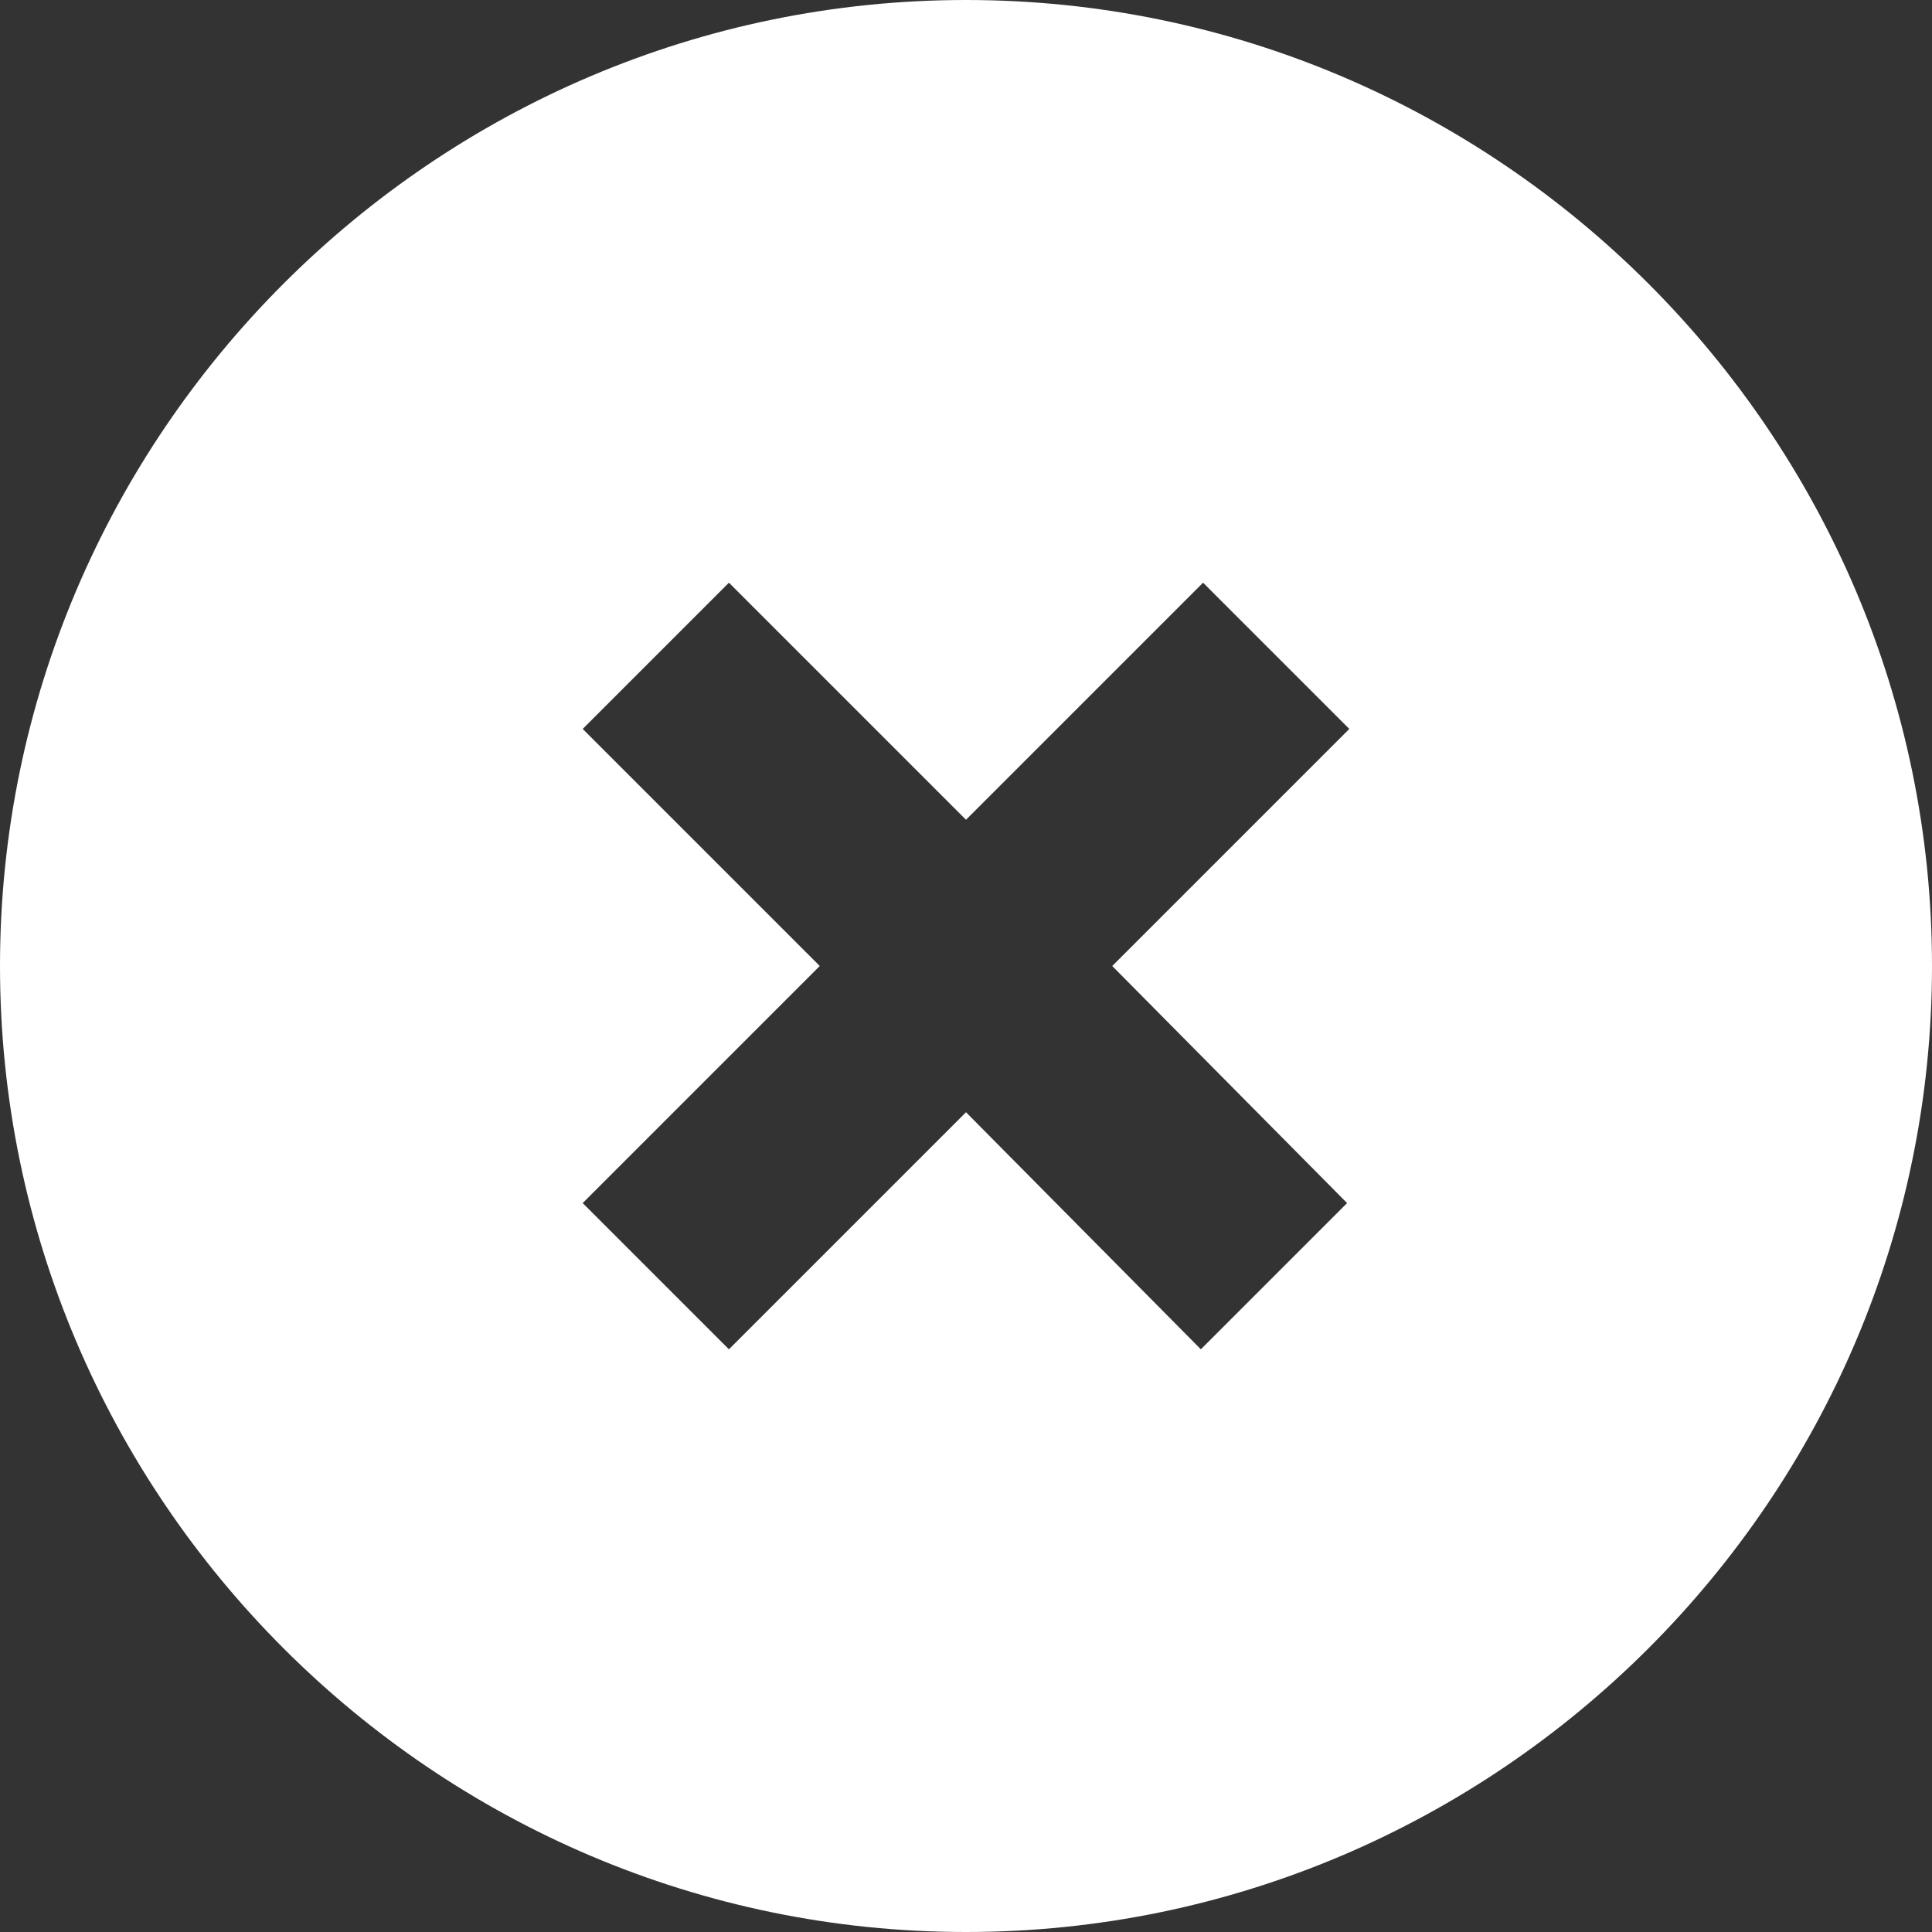
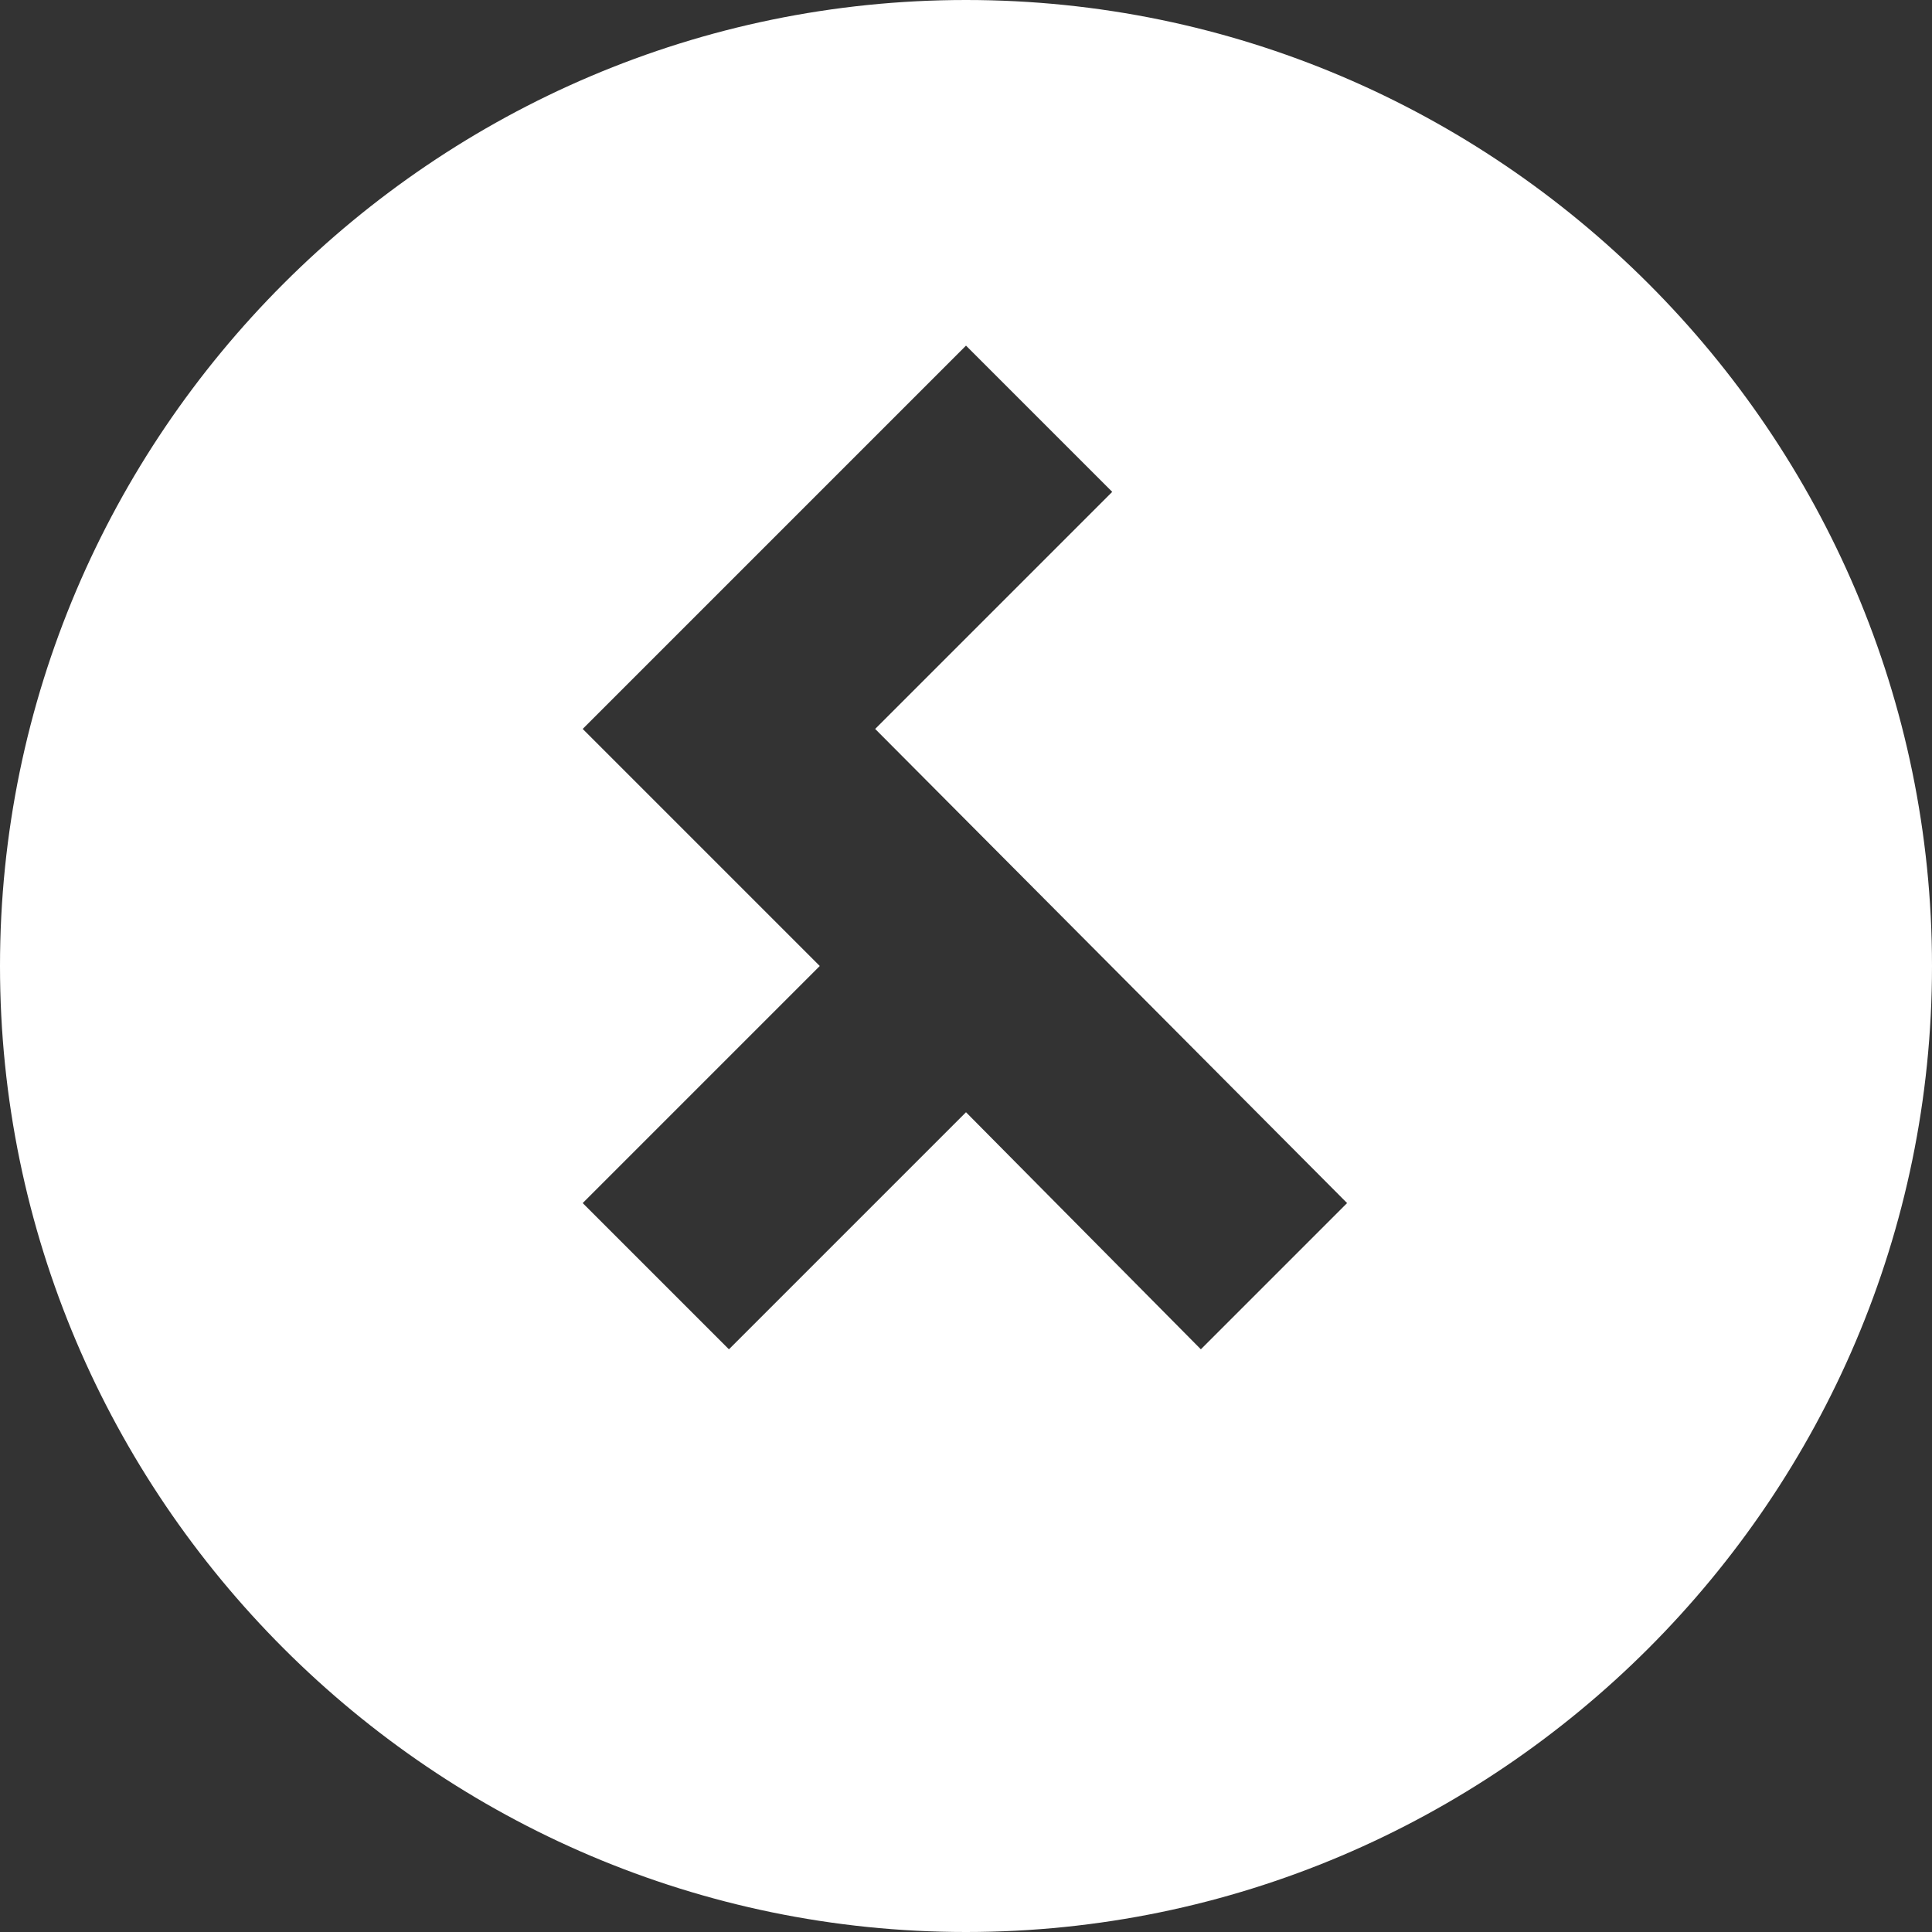
<svg xmlns="http://www.w3.org/2000/svg" version="1.1" id="Capa_1" x="0px" y="0px" viewBox="0 0 446.464 446.464" style="enable-background:new 0 0 446.464 446.464;" xml:space="preserve" width="512px" height="512px">
  <rect x="0" y="0" width="446.464" height="446.464" fill="#333333" stroke="none" />
  <g>
    <g>
-       <path d="M223.232,0C100.352,0,0,100.352,0,223.232s100.352,223.232,223.232,223.232s223.232-100.352,223.232-223.232    S346.112,0,223.232,0z M311.296,278.016l-33.792,33.792l-54.272-54.784l-54.784,54.784l-33.792-33.792l54.784-54.784    l-54.784-54.784l33.792-33.792l54.784,54.784l54.784-54.784l33.792,33.792l-54.784,54.784L311.296,278.016z" fill="#FFFFFF" />
+       <path d="M223.232,0C100.352,0,0,100.352,0,223.232s100.352,223.232,223.232,223.232s223.232-100.352,223.232-223.232    S346.112,0,223.232,0z M311.296,278.016l-33.792,33.792l-54.272-54.784l-54.784,54.784l-33.792-33.792l54.784-54.784    l-54.784-54.784l33.792-33.792l54.784-54.784l33.792,33.792l-54.784,54.784L311.296,278.016z" fill="#FFFFFF" />
    </g>
  </g>
  <g>
</g>
  <g>
</g>
  <g>
</g>
  <g>
</g>
  <g>
</g>
  <g>
</g>
  <g>
</g>
  <g>
</g>
  <g>
</g>
  <g>
</g>
  <g>
</g>
  <g>
</g>
  <g>
</g>
  <g>
</g>
  <g>
</g>
</svg>